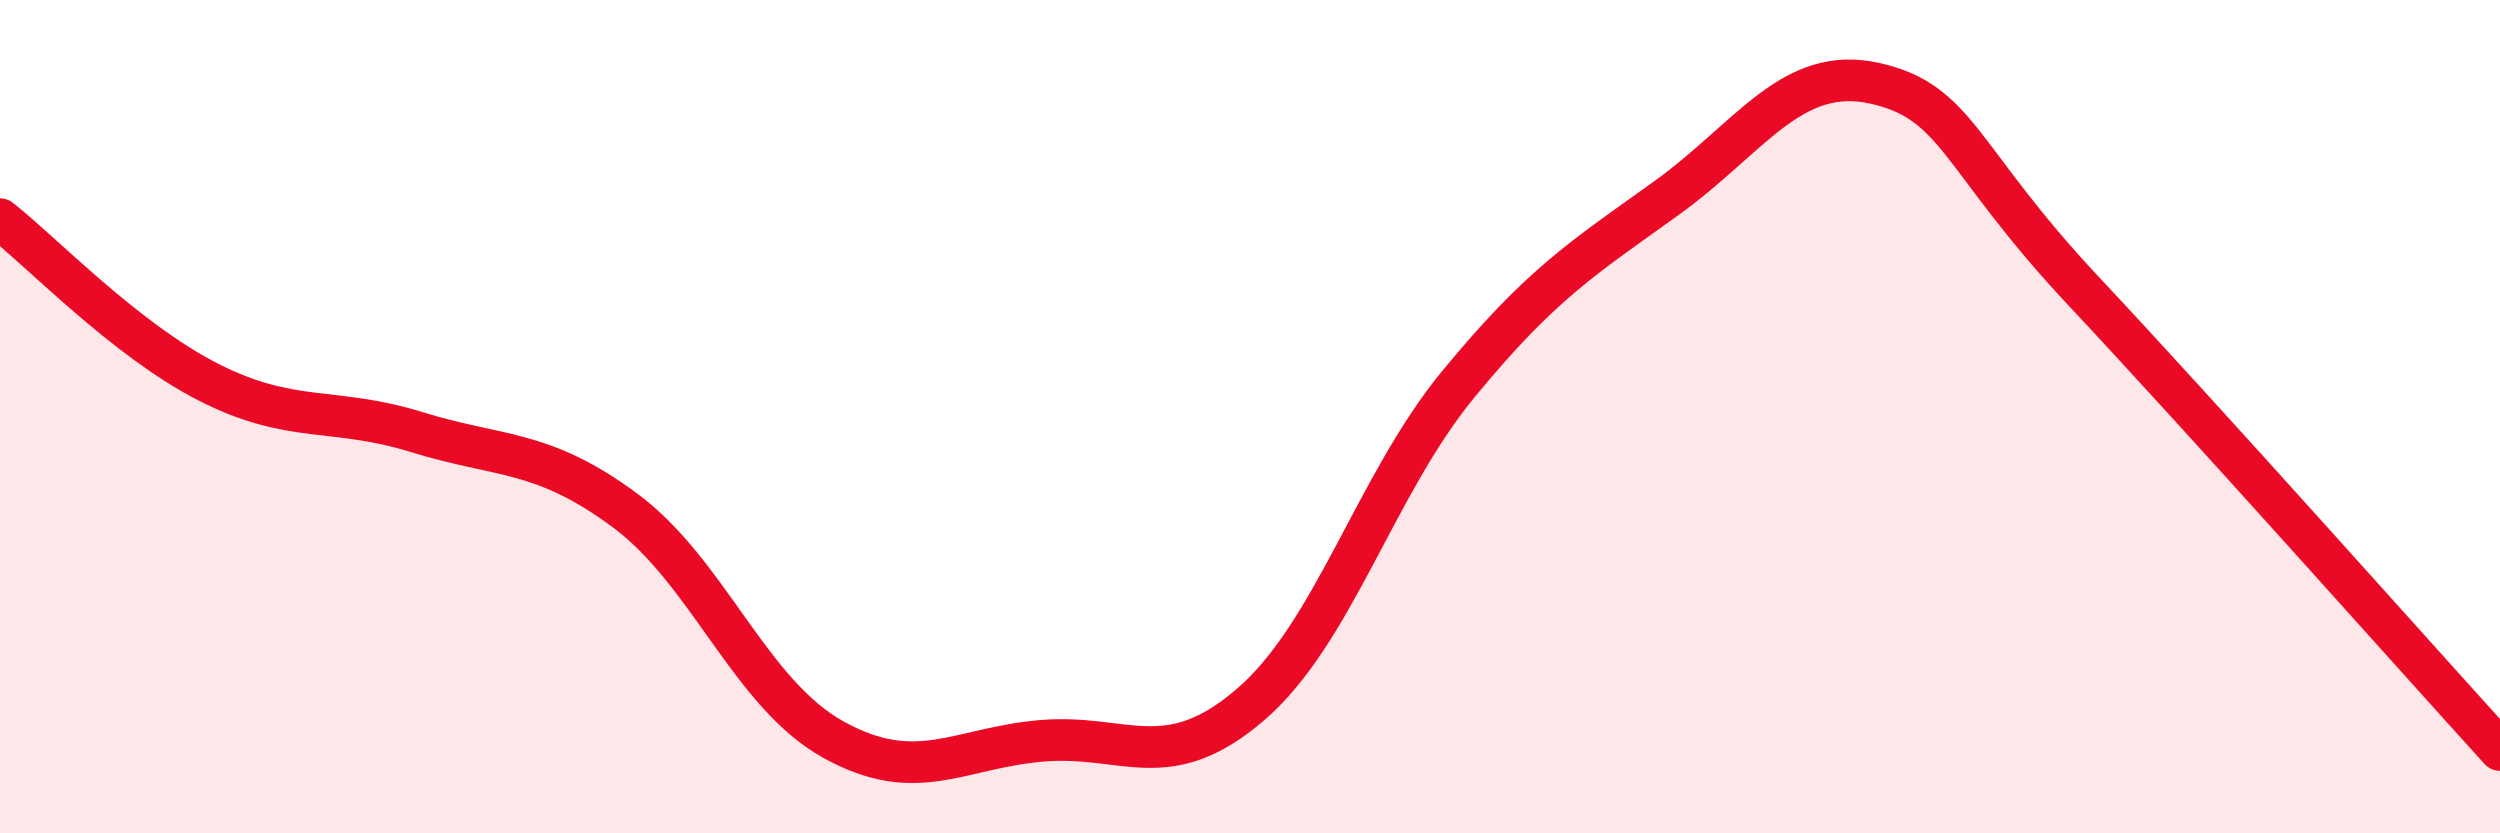
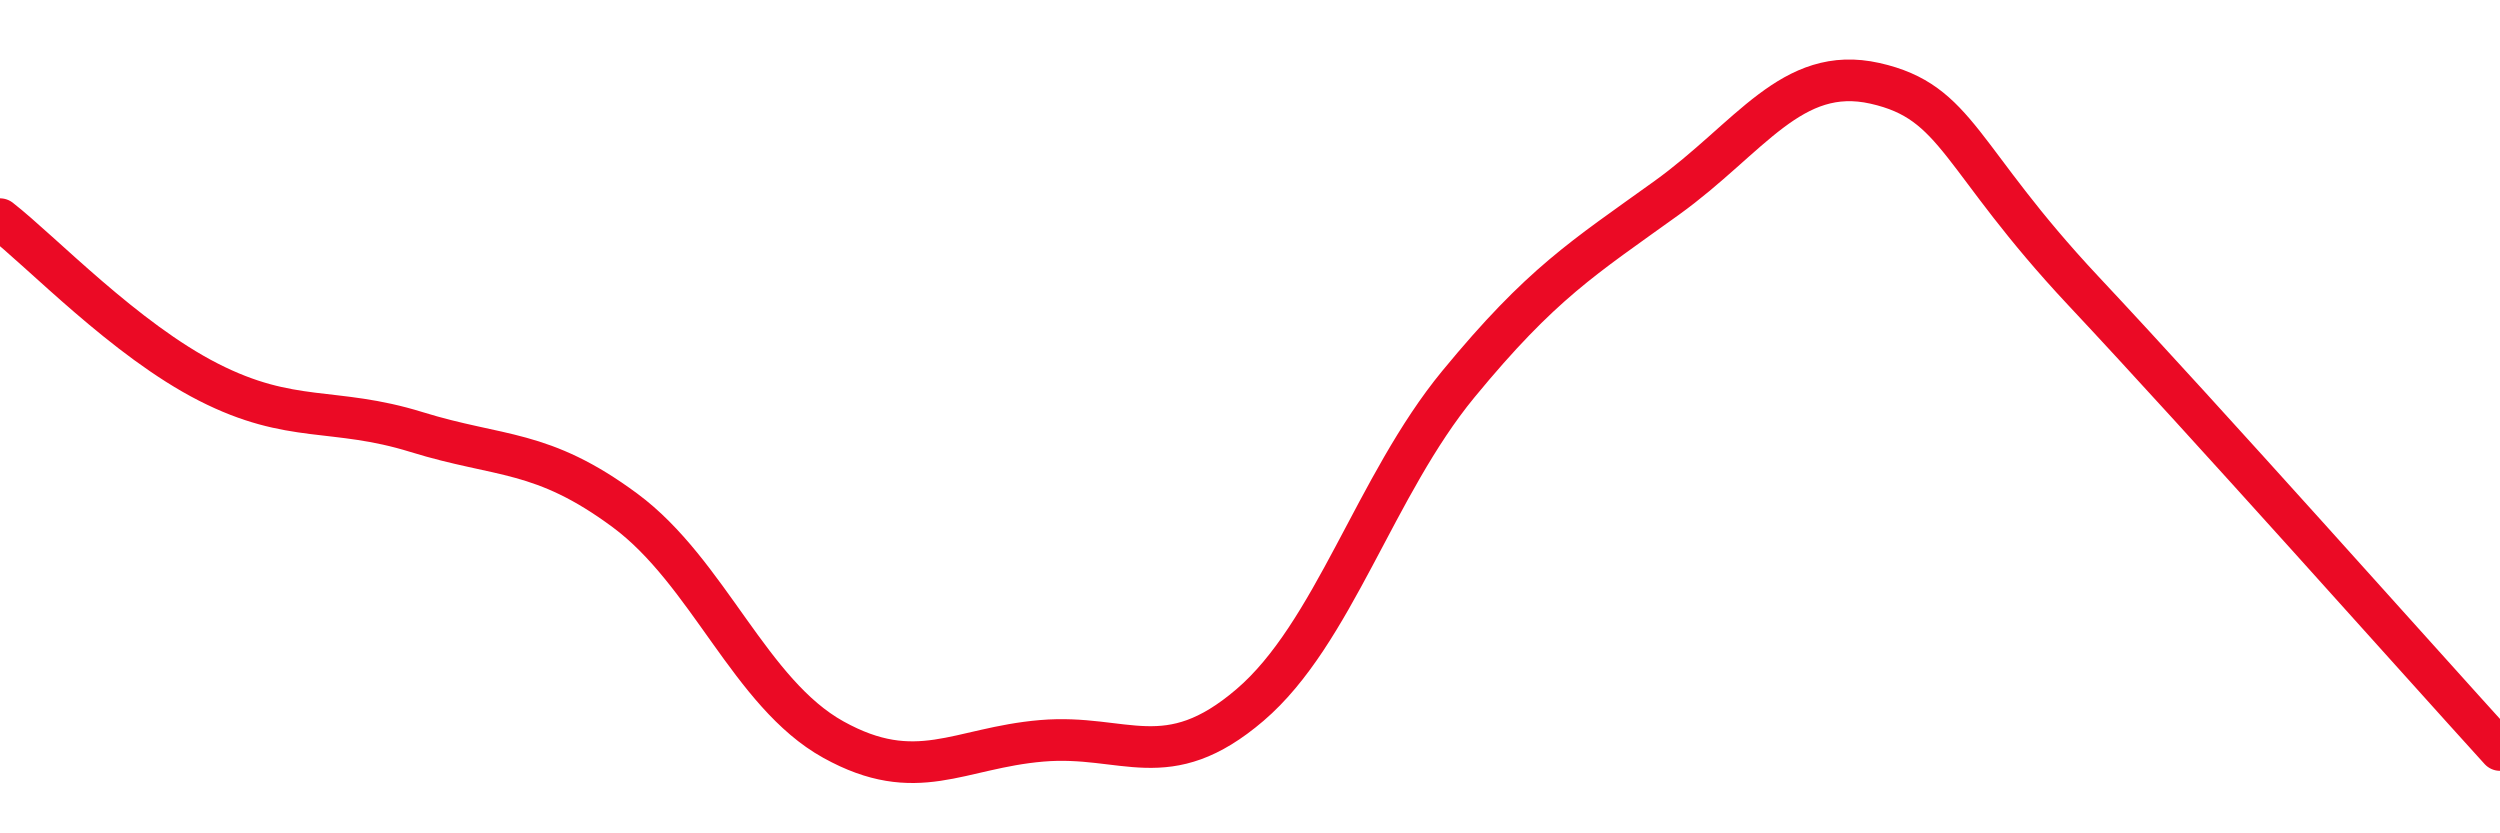
<svg xmlns="http://www.w3.org/2000/svg" width="60" height="20" viewBox="0 0 60 20">
-   <path d="M 0,5.26 C 1,6.04 3,8.15 5,9.17 C 7,10.19 8,9.75 10,10.37 C 12,10.99 13,10.77 15,12.25 C 17,13.73 18,16.64 20,17.75 C 22,18.86 23,17.95 25,17.78 C 27,17.61 28,18.63 30,16.92 C 32,15.21 33,11.65 35,9.22 C 37,6.79 38,6.19 40,4.75 C 42,3.31 43,1.55 45,2 C 47,2.45 47,3.78 50,6.98 C 53,10.18 58,15.8 60,18L60 20L0 20Z" fill="#EB0A25" opacity="0.1" stroke-linecap="round" stroke-linejoin="round" />
  <path d="M 0,5.26 C 1,6.04 3,8.15 5,9.17 C 7,10.19 8,9.75 10,10.37 C 12,10.99 13,10.77 15,12.25 C 17,13.73 18,16.64 20,17.75 C 22,18.86 23,17.95 25,17.78 C 27,17.61 28,18.63 30,16.92 C 32,15.21 33,11.65 35,9.22 C 37,6.79 38,6.19 40,4.75 C 42,3.31 43,1.55 45,2 C 47,2.45 47,3.78 50,6.98 C 53,10.18 58,15.8 60,18" stroke="#EB0A25" stroke-width="1" fill="none" stroke-linecap="round" stroke-linejoin="round" />
</svg>